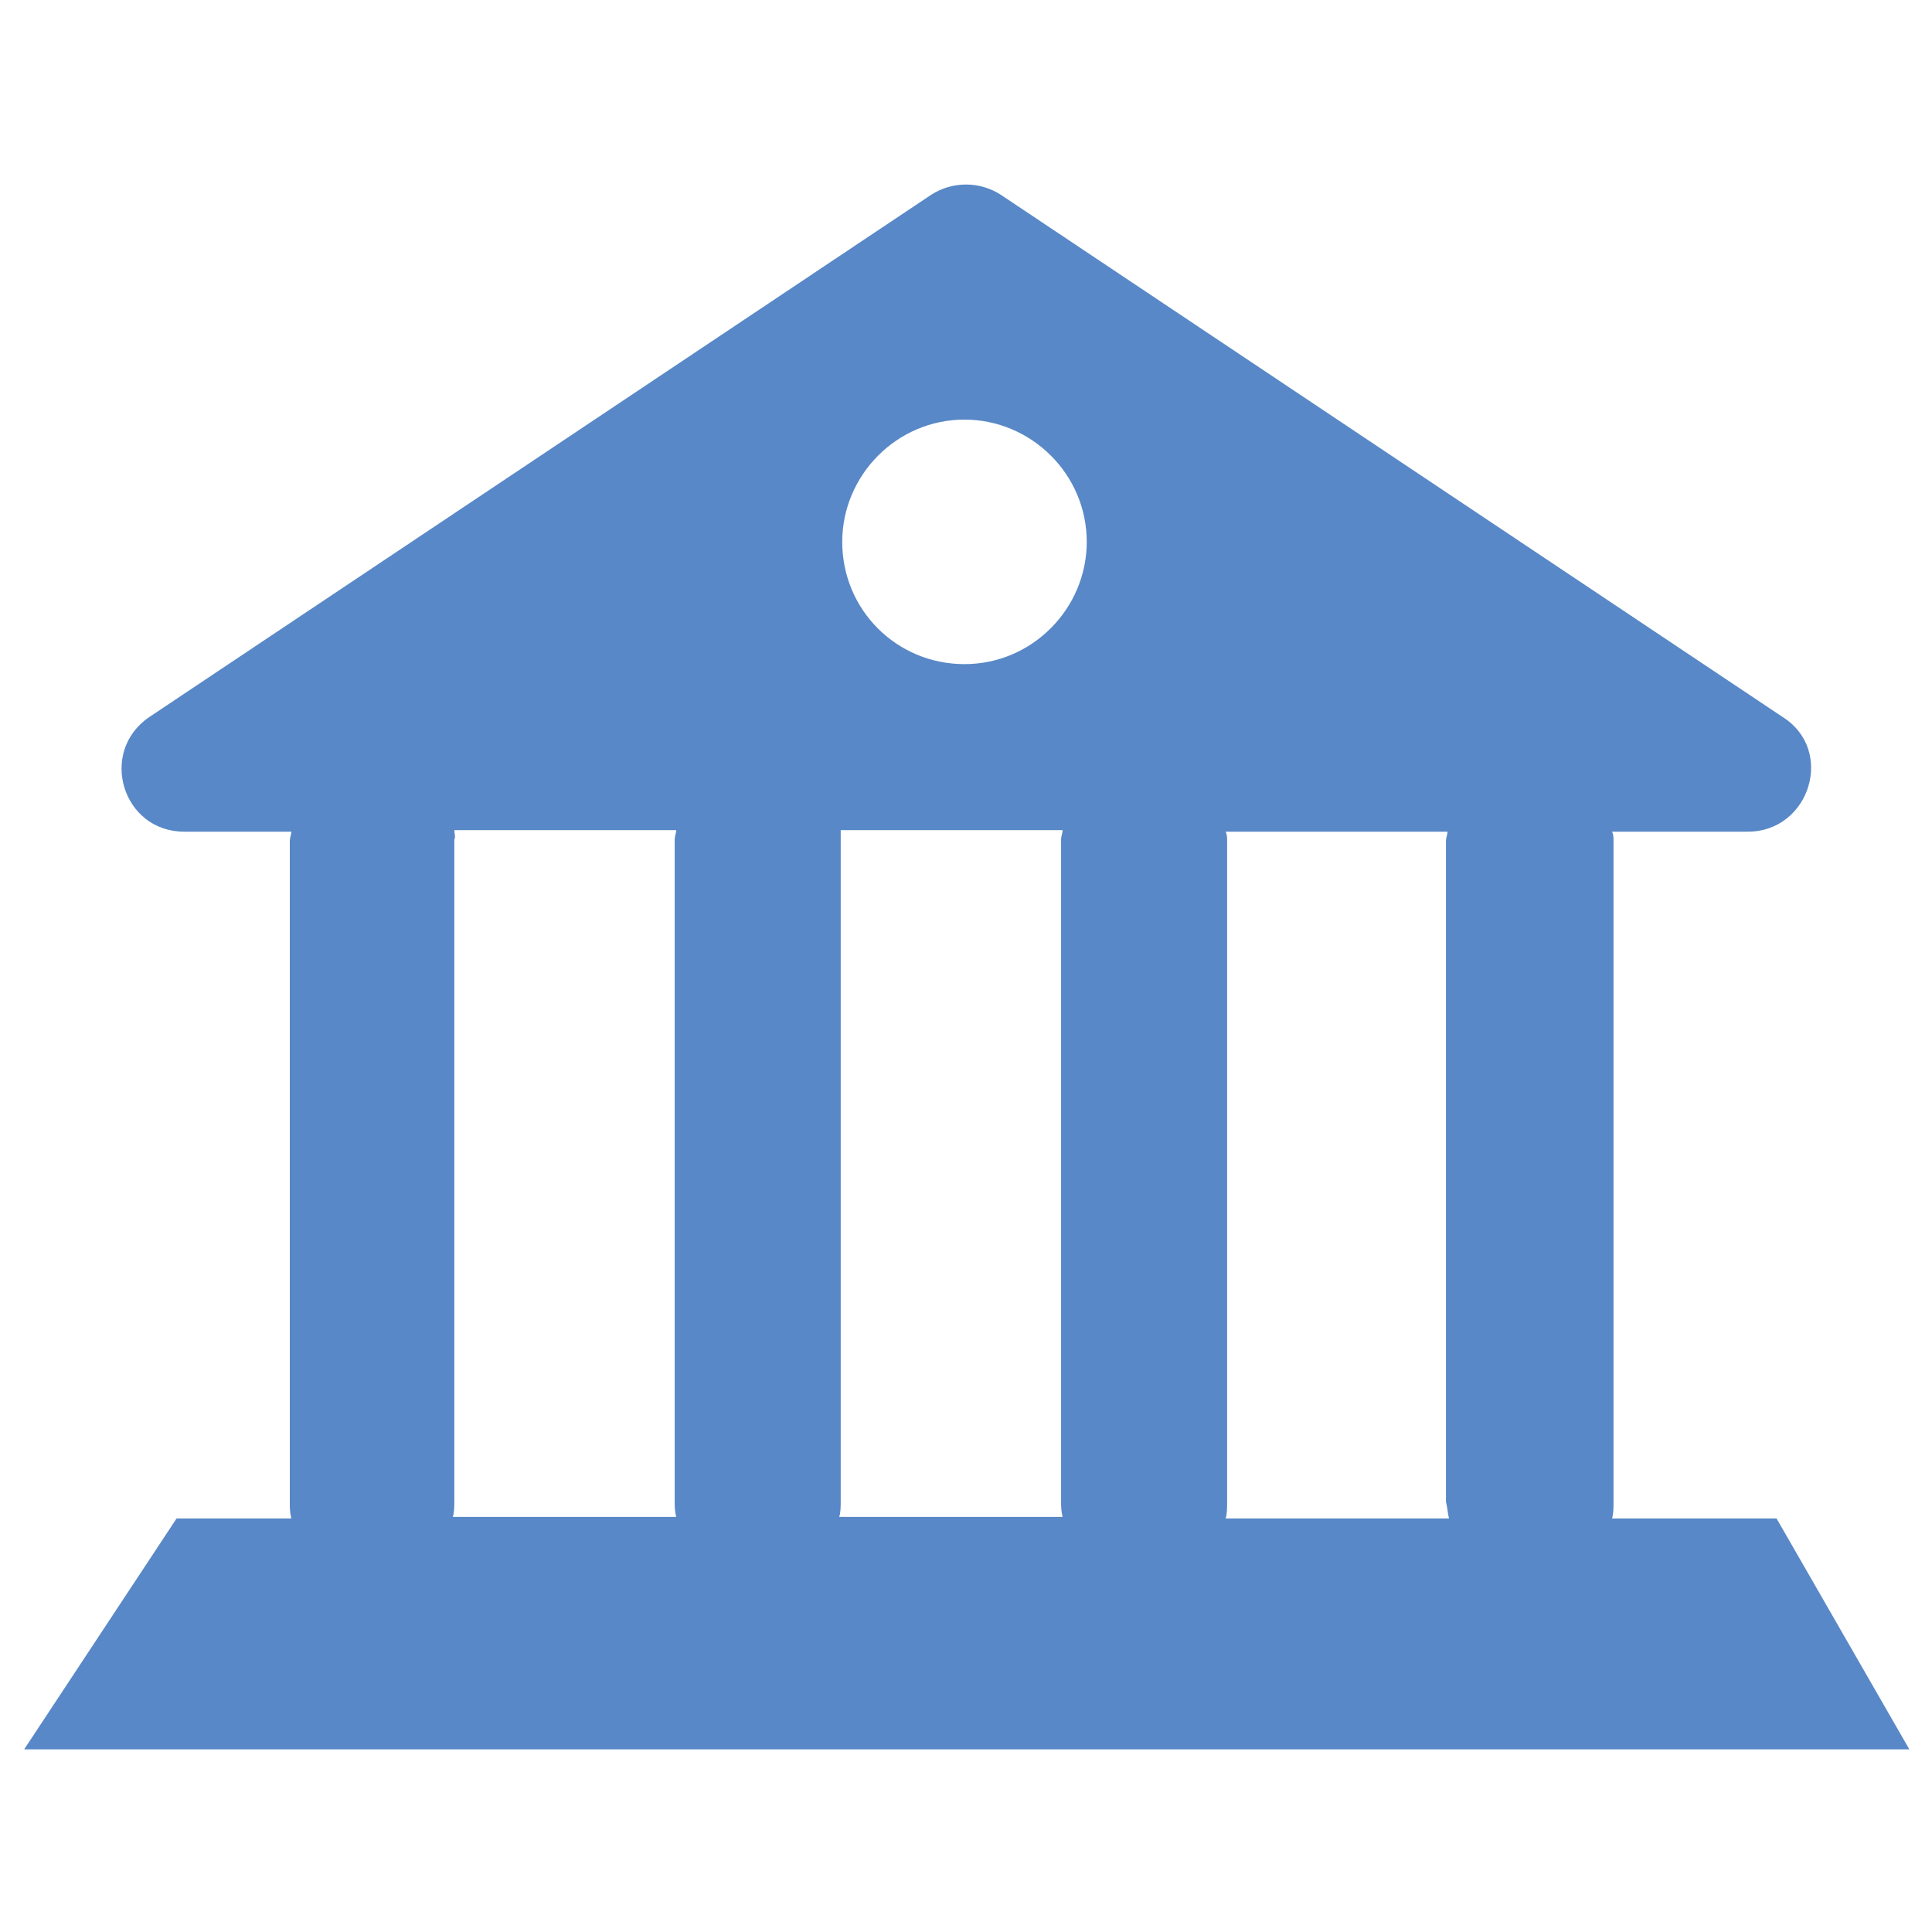
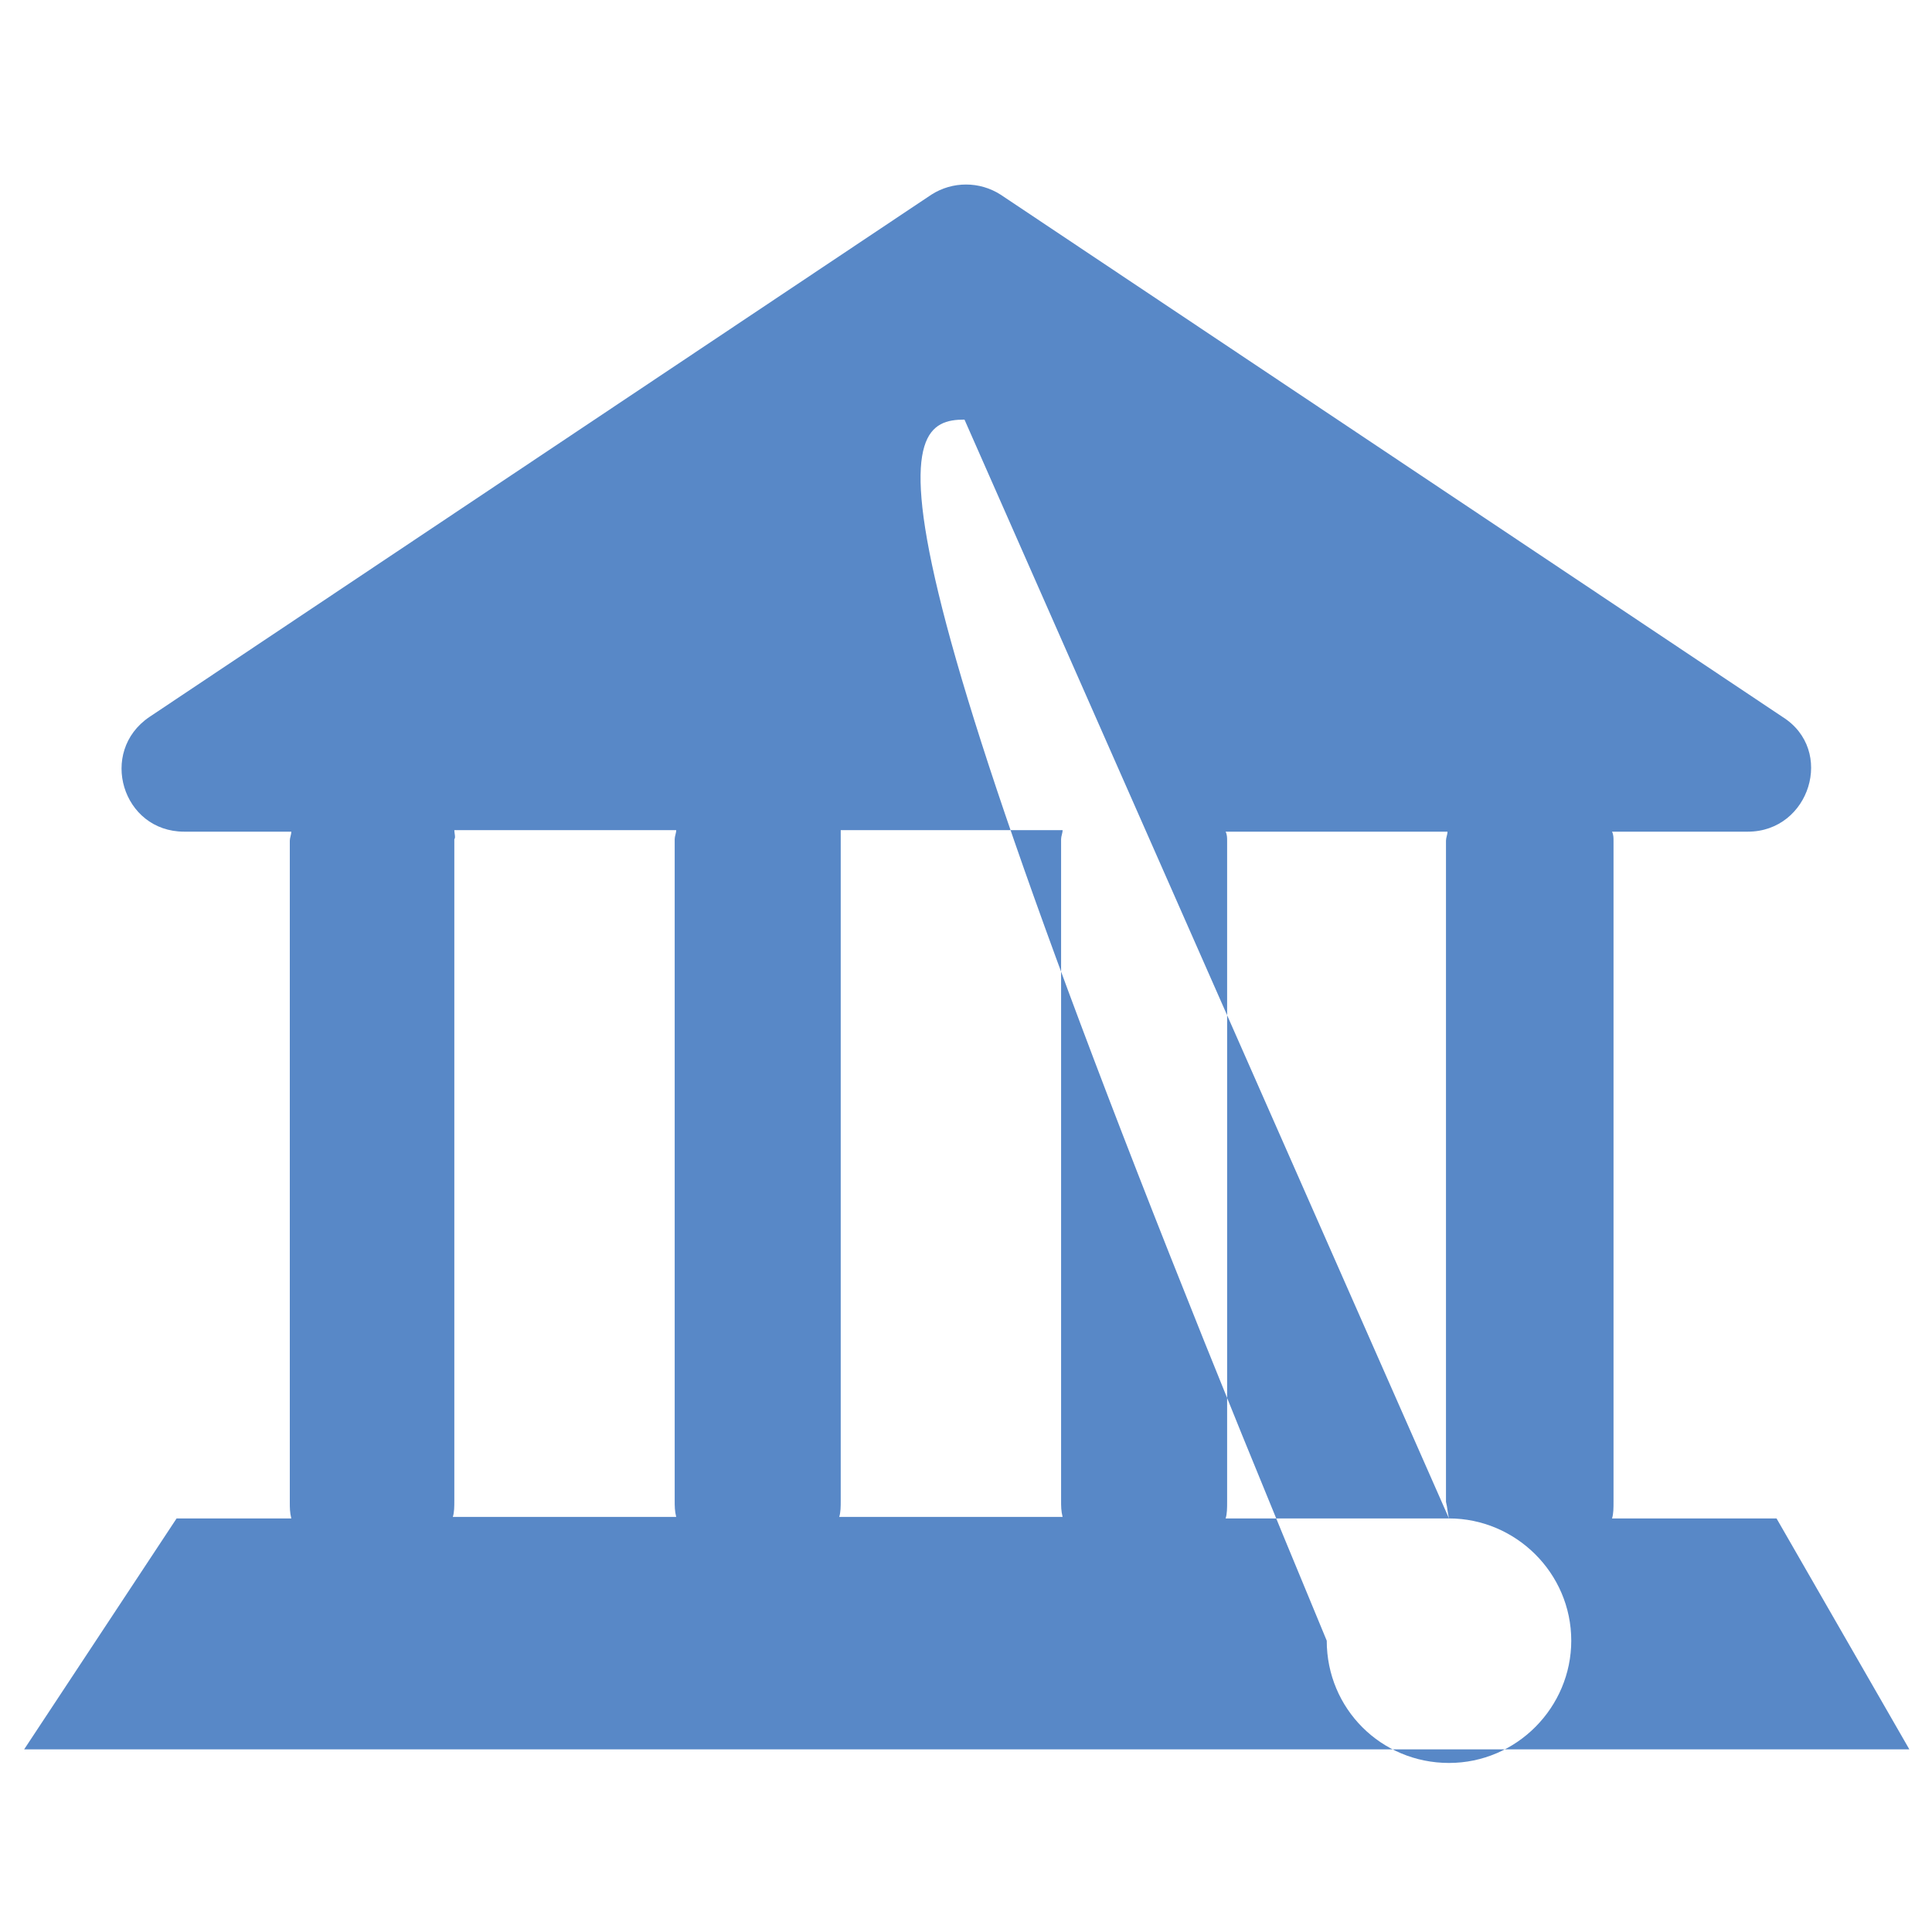
<svg xmlns="http://www.w3.org/2000/svg" version="1.1" id="图层_1" x="0px" y="0px" viewBox="-233 356.9 128 128" style="enable-background:new -233 356.9 128 128;" xml:space="preserve">
  <style type="text/css">
	.st0{fill:#5888C7;}
</style>
-   <path class="st0" d="M-231.4,472.8h124.9l-8.8-15.3h-10.9c0.1-0.3,0.1-0.7,0.1-1.1v-43.8c0-0.2,0-0.4-0.1-0.6h9  c4.1,0,5.8-5.4,2.3-7.6l-51.8-34.6c-1.4-0.9-3.2-0.9-4.6,0l-51.8,34.6c-3.4,2.3-1.8,7.6,2.3,7.6h7.1c0,0.2-0.1,0.4-0.1,0.6v43.8  c0,0.4,0,0.7,0.1,1.1h-7.6L-231.4,472.8z M-177.3,411.9h14.7c0,0.2-0.1,0.4-0.1,0.6v43.8c0,0.4,0,0.7,0.1,1.1h-14.8  c0.1-0.3,0.1-0.7,0.1-1.1v-43.8C-177.3,412.4-177.3,412.1-177.3,411.9z M-137,457.5h-14.8c0.1-0.3,0.1-0.7,0.1-1.1v-43.8  c0-0.2,0-0.4-0.1-0.6h14.7c0,0.2-0.1,0.4-0.1,0.6v43.8C-137.1,456.8-137.1,457.1-137,457.5z M-169.1,384.7c4.4,0,8.1,3.6,8.1,8.1  c0,4.4-3.6,8.1-8.1,8.1s-8.1-3.6-8.1-8.1C-177.2,388.4-173.6,384.7-169.1,384.7z M-202.9,411.9h14.7c0,0.2-0.1,0.4-0.1,0.6v43.8  c0,0.4,0,0.7,0.1,1.1h-14.8c0.1-0.3,0.1-0.7,0.1-1.1v-43.8C-202.8,412.4-202.9,412.1-202.9,411.9z" />
+   <path class="st0" d="M-231.4,472.8h124.9l-8.8-15.3h-10.9c0.1-0.3,0.1-0.7,0.1-1.1v-43.8c0-0.2,0-0.4-0.1-0.6h9  c4.1,0,5.8-5.4,2.3-7.6l-51.8-34.6c-1.4-0.9-3.2-0.9-4.6,0l-51.8,34.6c-3.4,2.3-1.8,7.6,2.3,7.6h7.1c0,0.2-0.1,0.4-0.1,0.6v43.8  c0,0.4,0,0.7,0.1,1.1h-7.6L-231.4,472.8z M-177.3,411.9h14.7c0,0.2-0.1,0.4-0.1,0.6v43.8c0,0.4,0,0.7,0.1,1.1h-14.8  c0.1-0.3,0.1-0.7,0.1-1.1v-43.8C-177.3,412.4-177.3,412.1-177.3,411.9z M-137,457.5h-14.8c0.1-0.3,0.1-0.7,0.1-1.1v-43.8  c0-0.2,0-0.4-0.1-0.6h14.7c0,0.2-0.1,0.4-0.1,0.6v43.8C-137.1,456.8-137.1,457.1-137,457.5z c4.4,0,8.1,3.6,8.1,8.1  c0,4.4-3.6,8.1-8.1,8.1s-8.1-3.6-8.1-8.1C-177.2,388.4-173.6,384.7-169.1,384.7z M-202.9,411.9h14.7c0,0.2-0.1,0.4-0.1,0.6v43.8  c0,0.4,0,0.7,0.1,1.1h-14.8c0.1-0.3,0.1-0.7,0.1-1.1v-43.8C-202.8,412.4-202.9,412.1-202.9,411.9z" />
</svg>